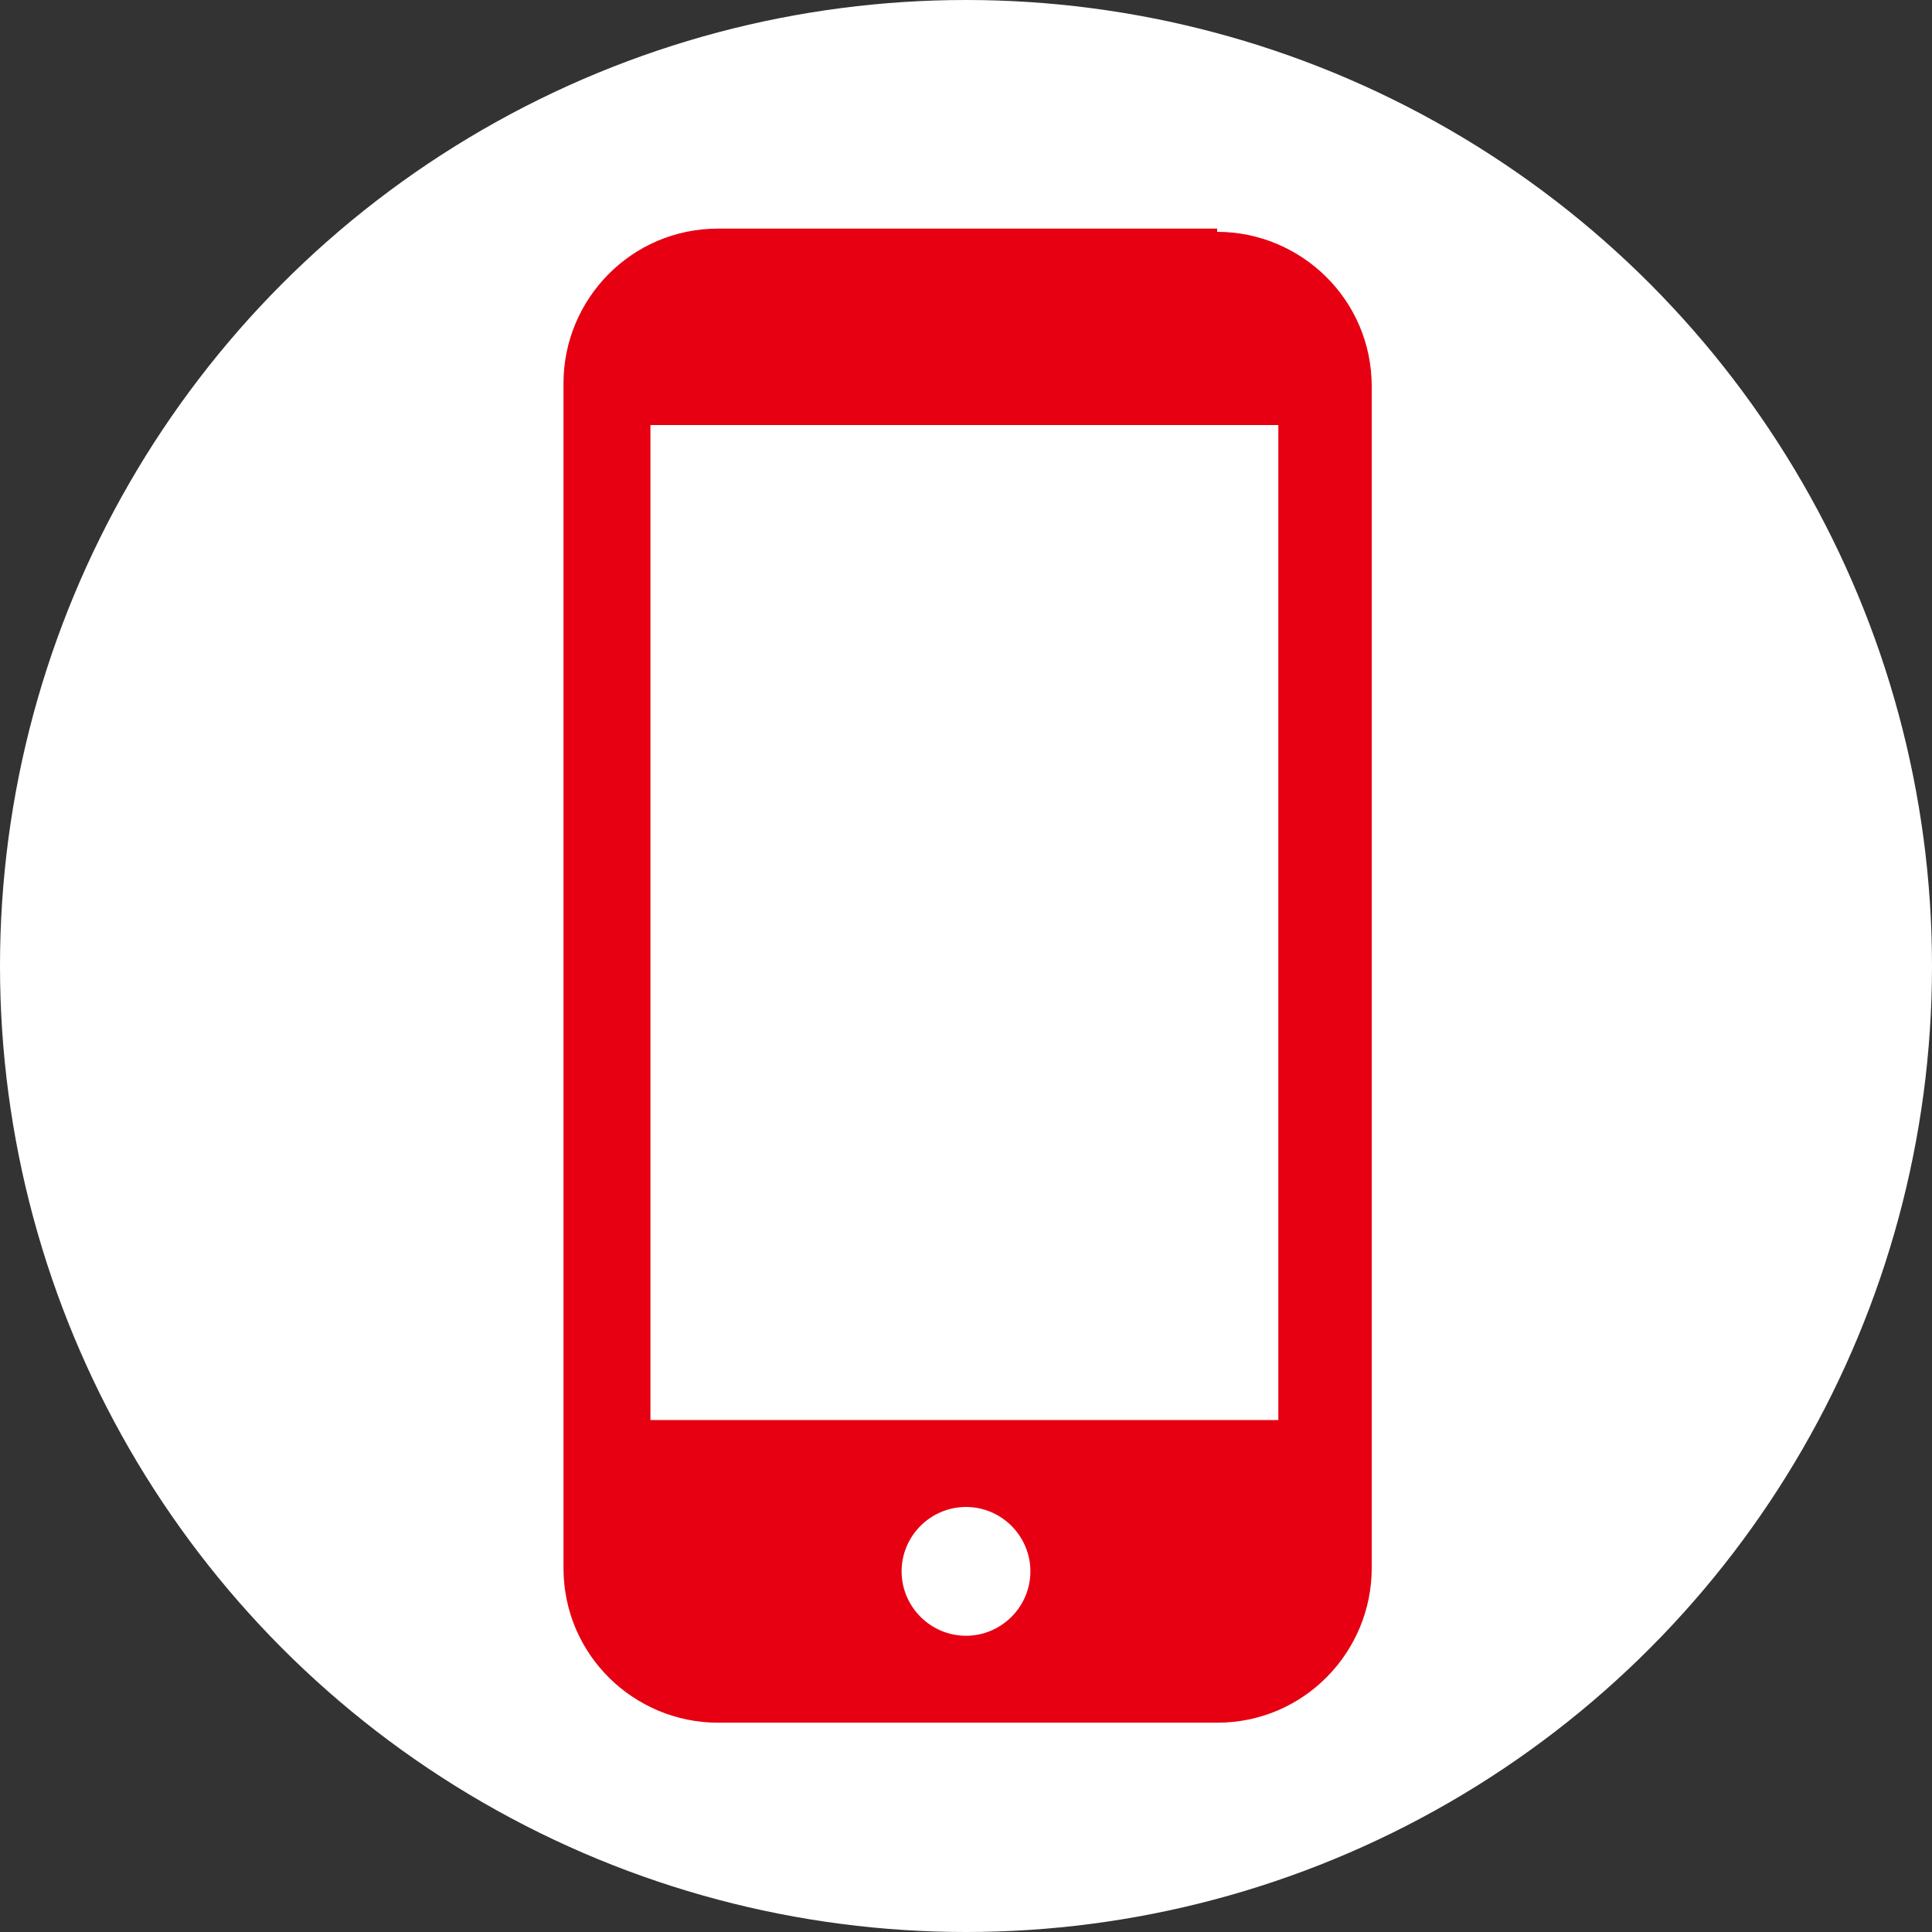
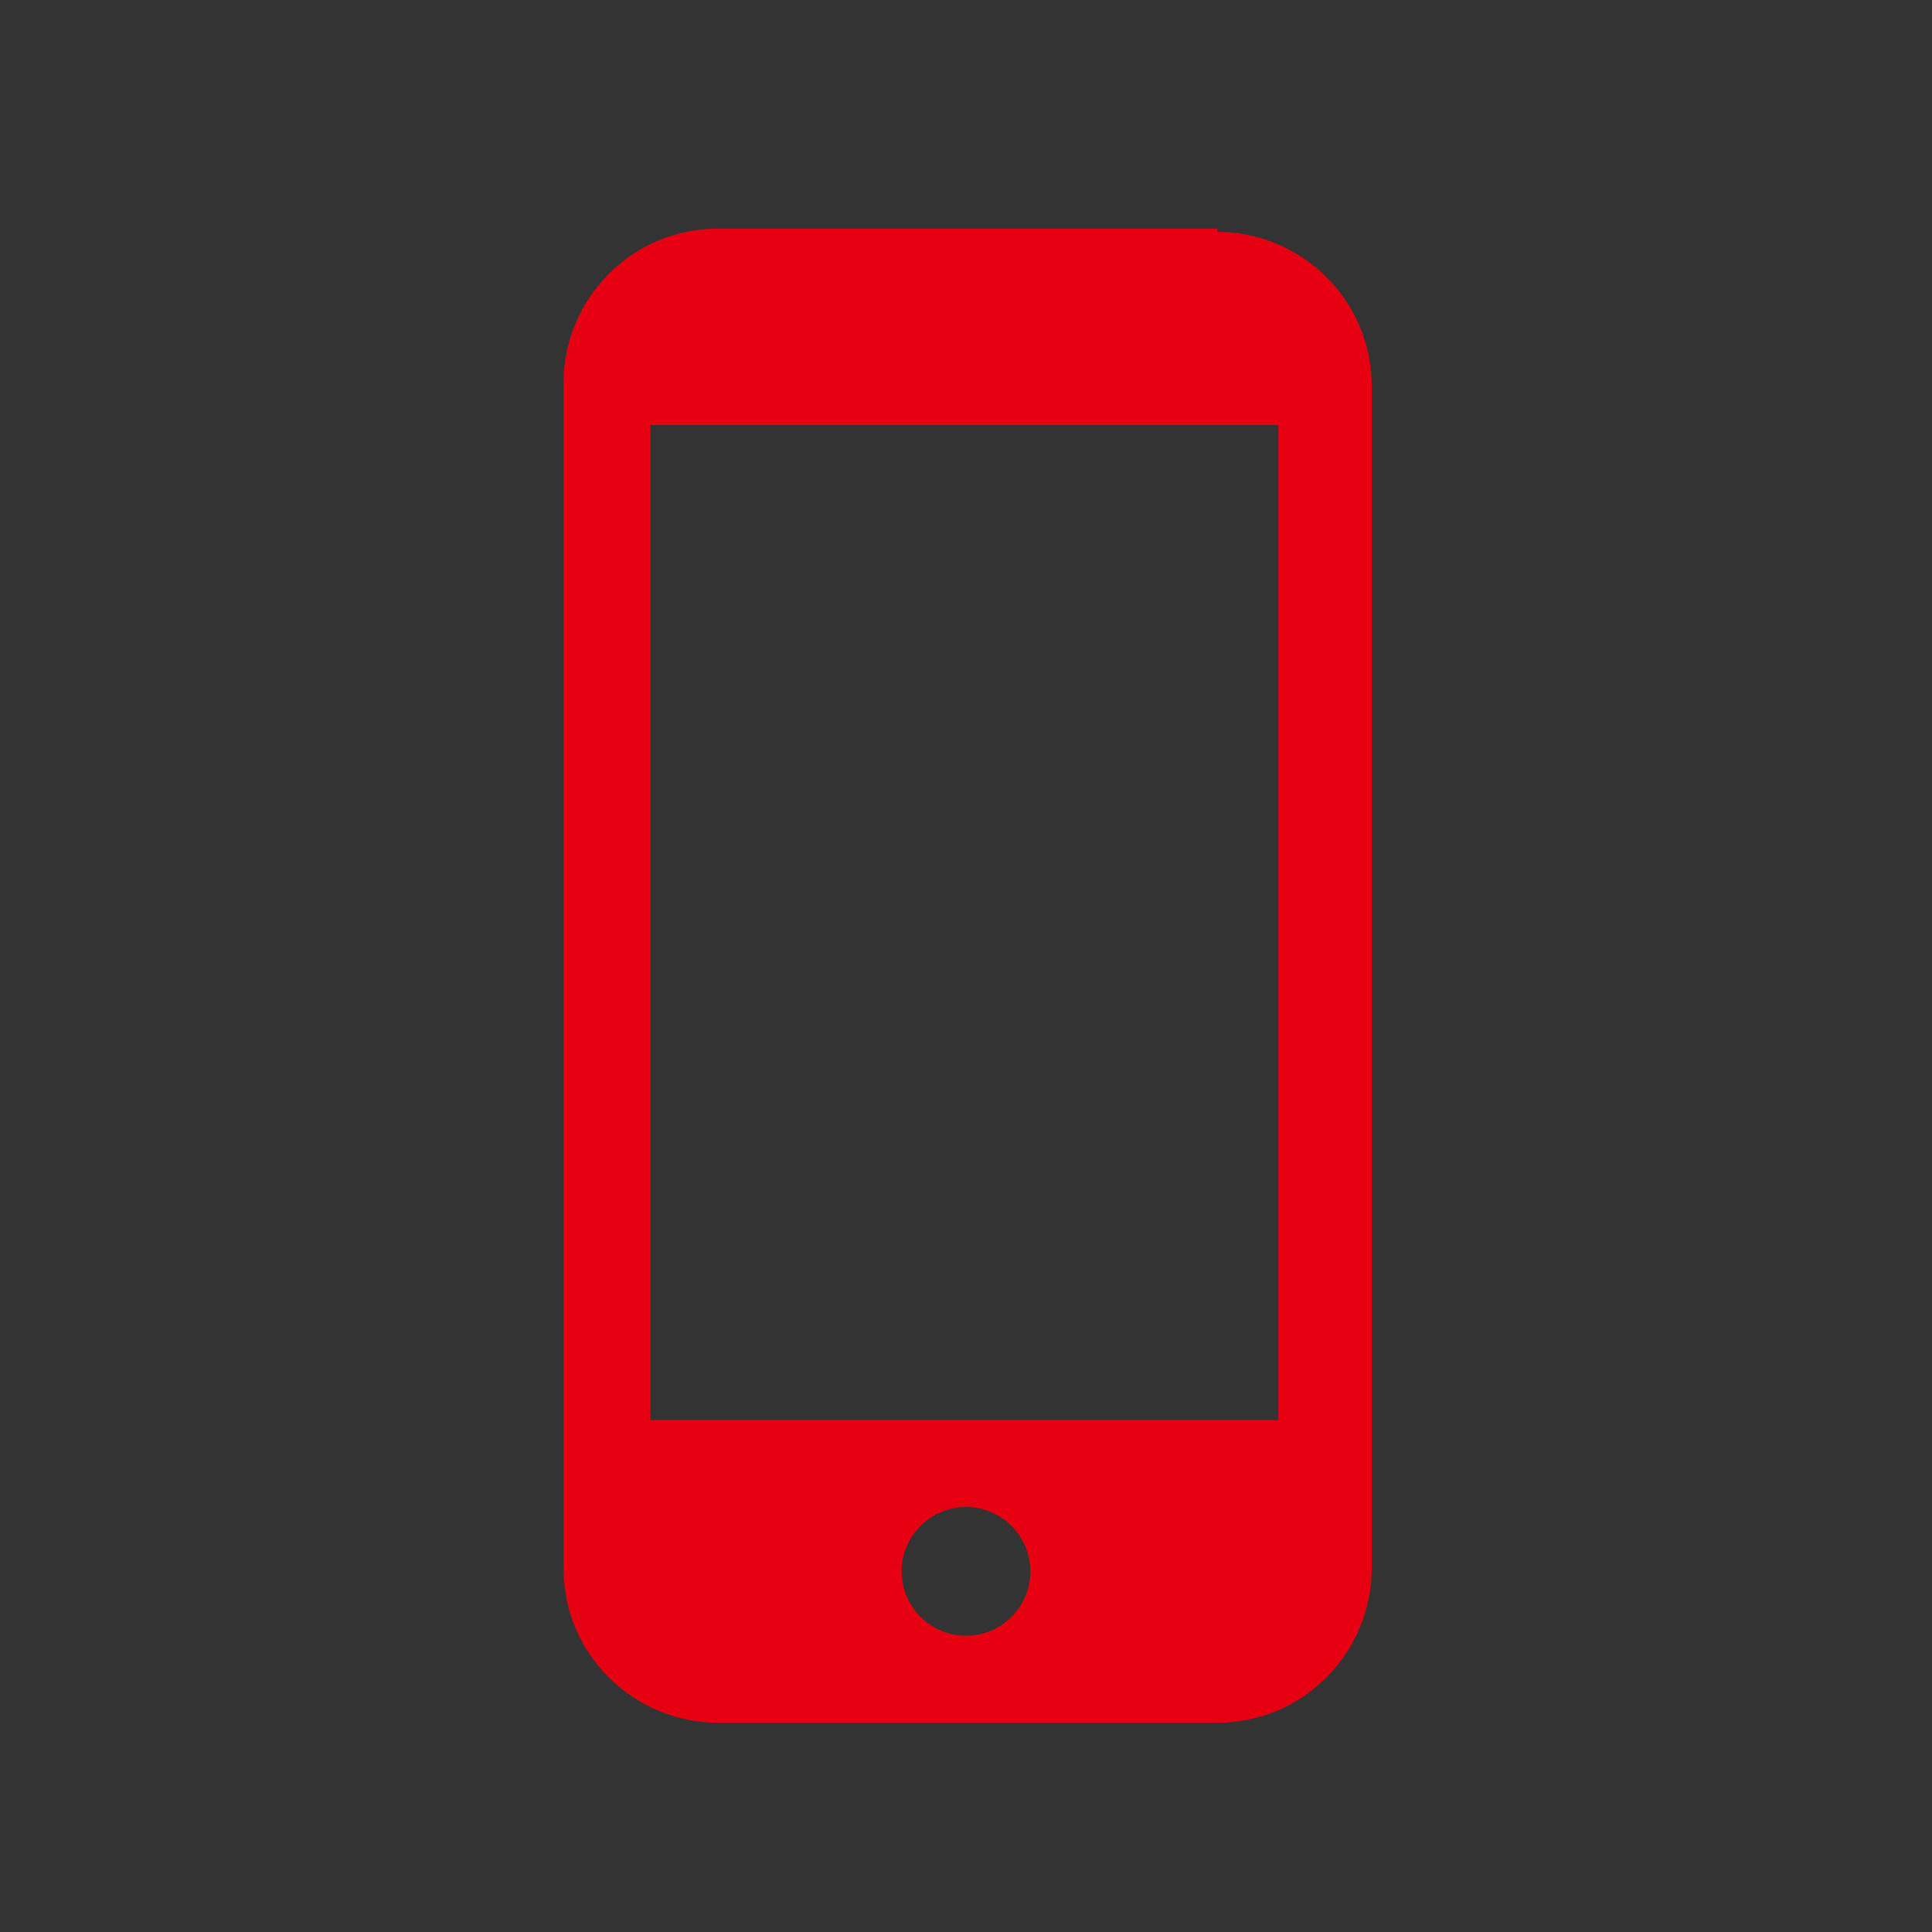
<svg xmlns="http://www.w3.org/2000/svg" version="1.1" viewBox="0 0 60 60">
  <rect x="0" y="0" width="60" height="60" fill="#333333" stroke="none" />
  <defs>
    <style>
      .cls-1 {
        fill: #fff;
      }

      .cls-2 {
        fill: #e60012;
      }
    </style>
  </defs>
  <g>
    <g id="_レイヤー_1" data-name="レイヤー_1">
      <g>
-         <circle class="cls-1" cx="30" cy="30" r="30" />
        <path class="cls-2" d="M37.8,7.1h-15.5c-2.7,0-4.8,2.2-4.8,4.8v36.8c0,2.7,2.2,4.8,4.8,4.8h15.5c2.7,0,4.8-2.2,4.8-4.8V12c0-2.7-2.2-4.8-4.8-4.8ZM30,50.8c-1.1,0-2-.9-2-2s.9-2,2-2,2,.9,2,2-.9,2-2,2ZM39.7,13.2v30.9h-19.5V13.2h19.5Z" />
      </g>
    </g>
  </g>
</svg>